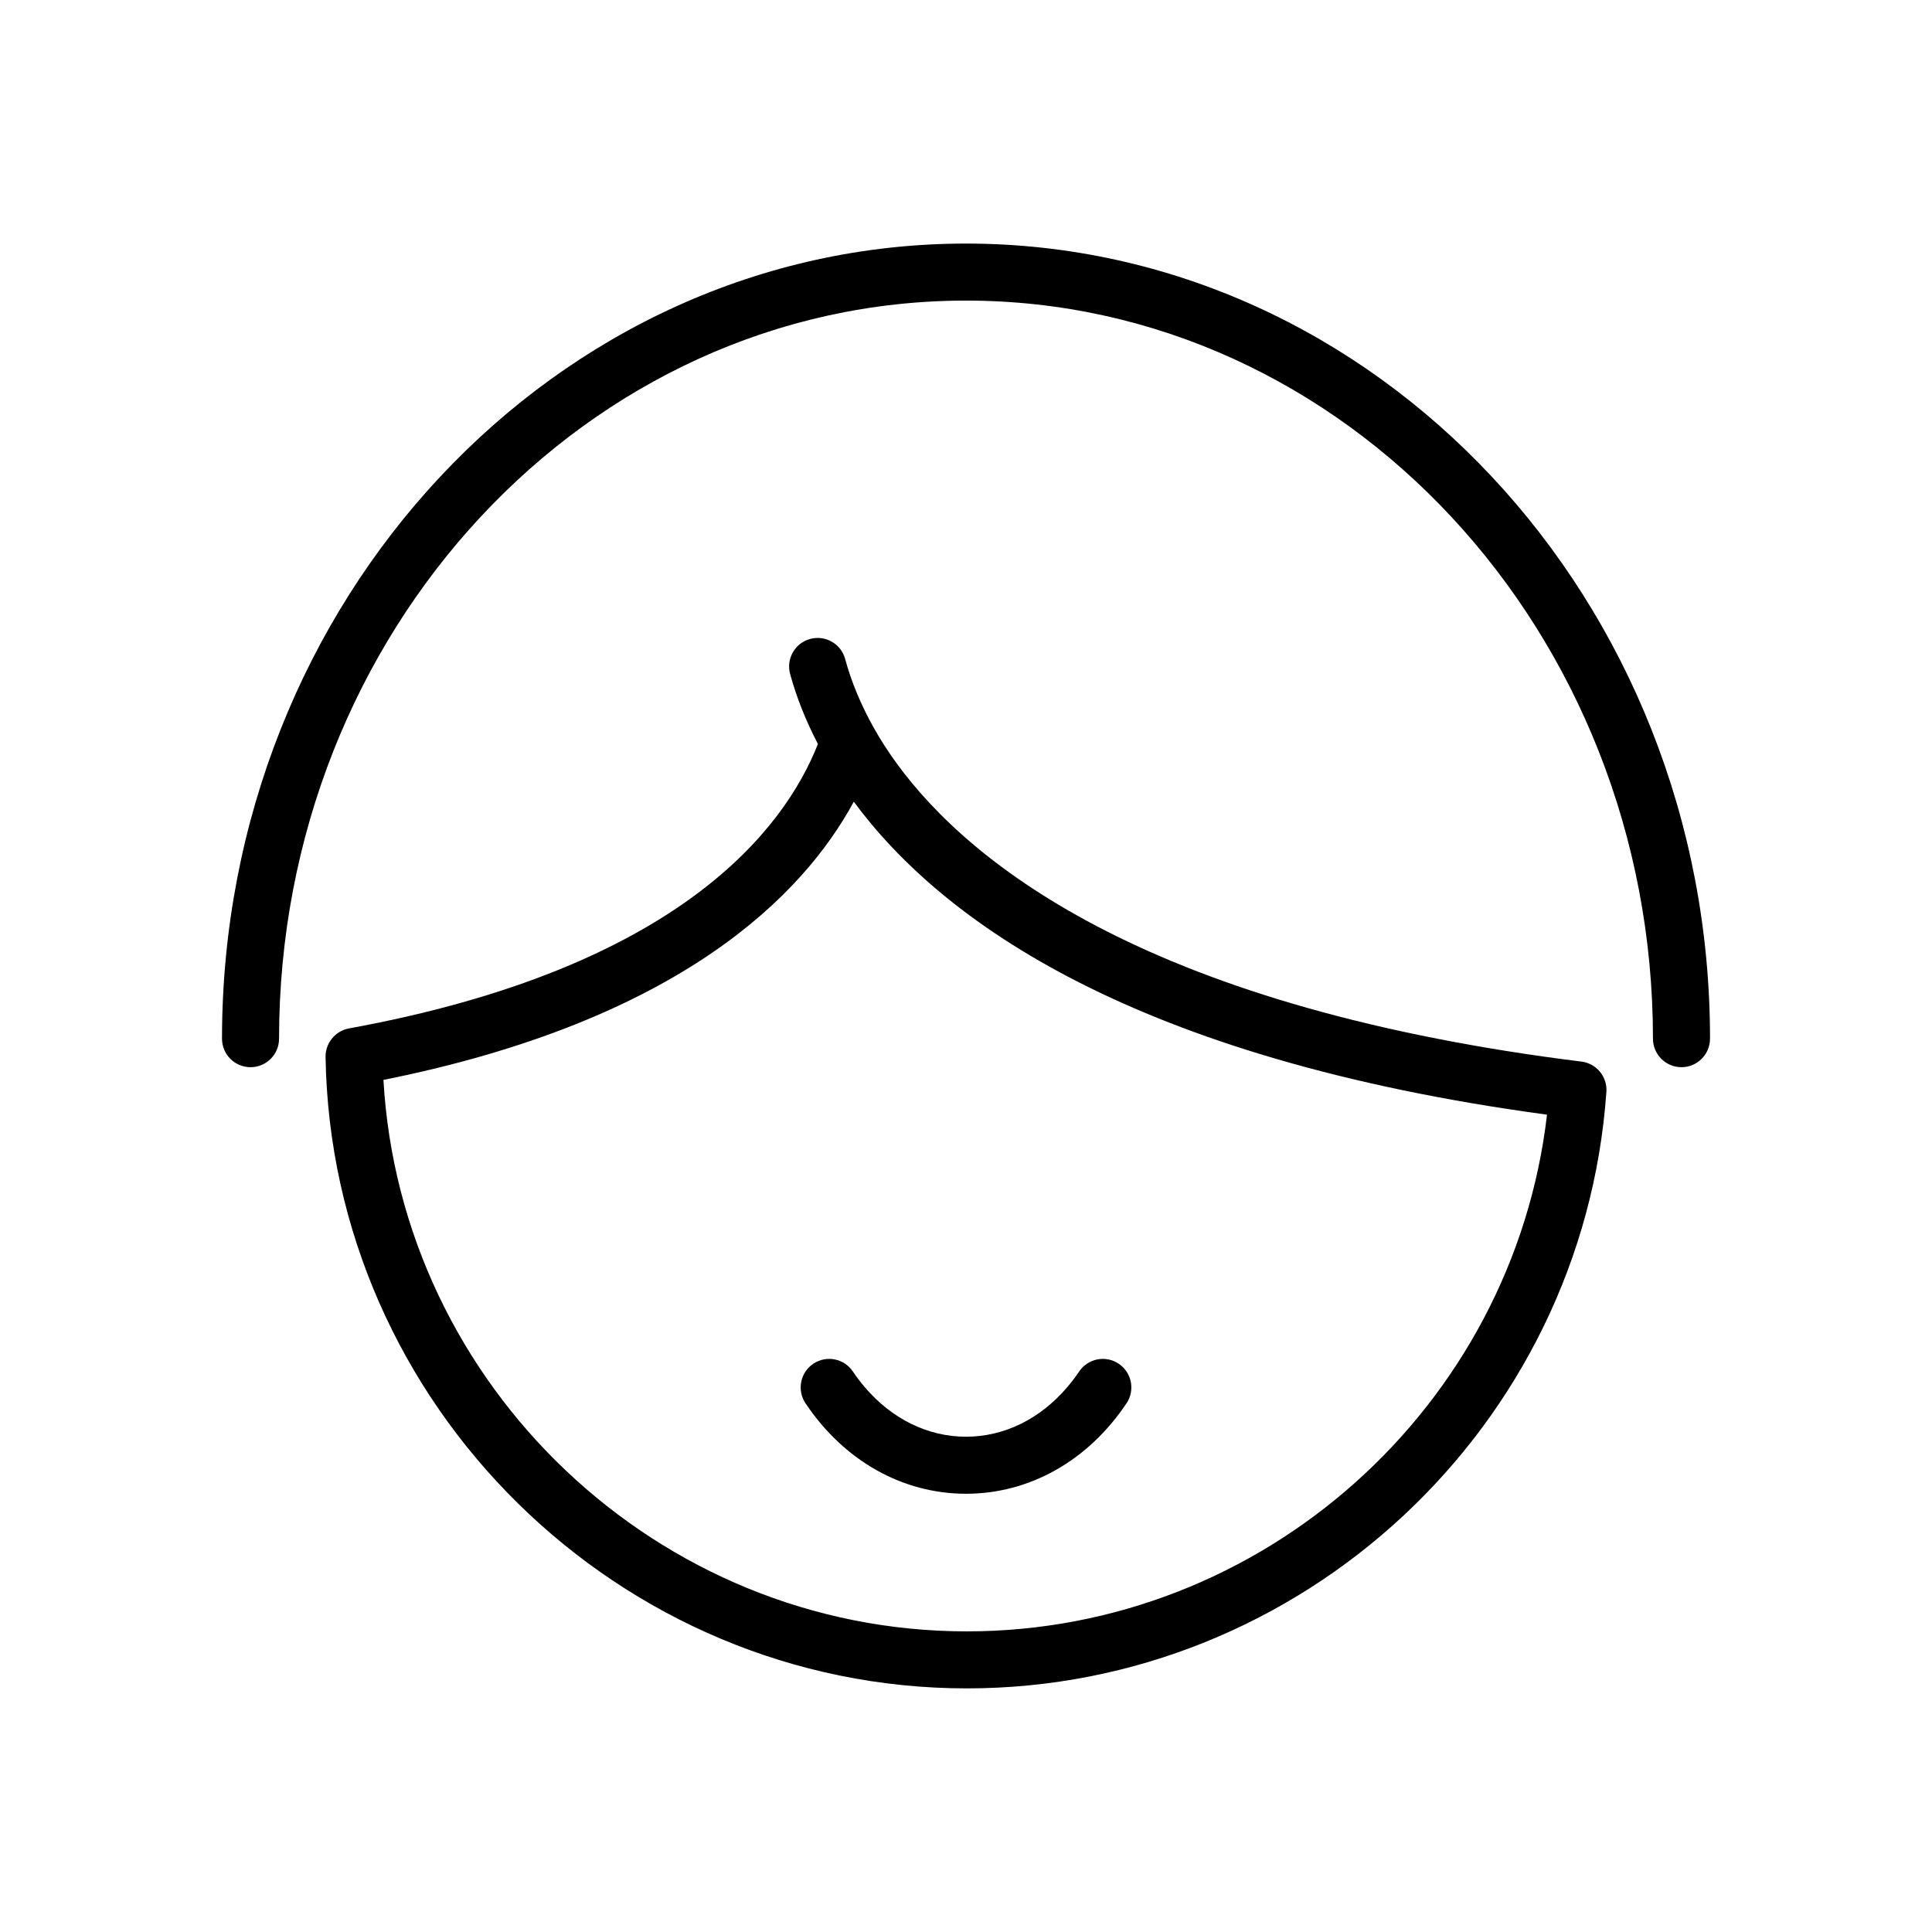
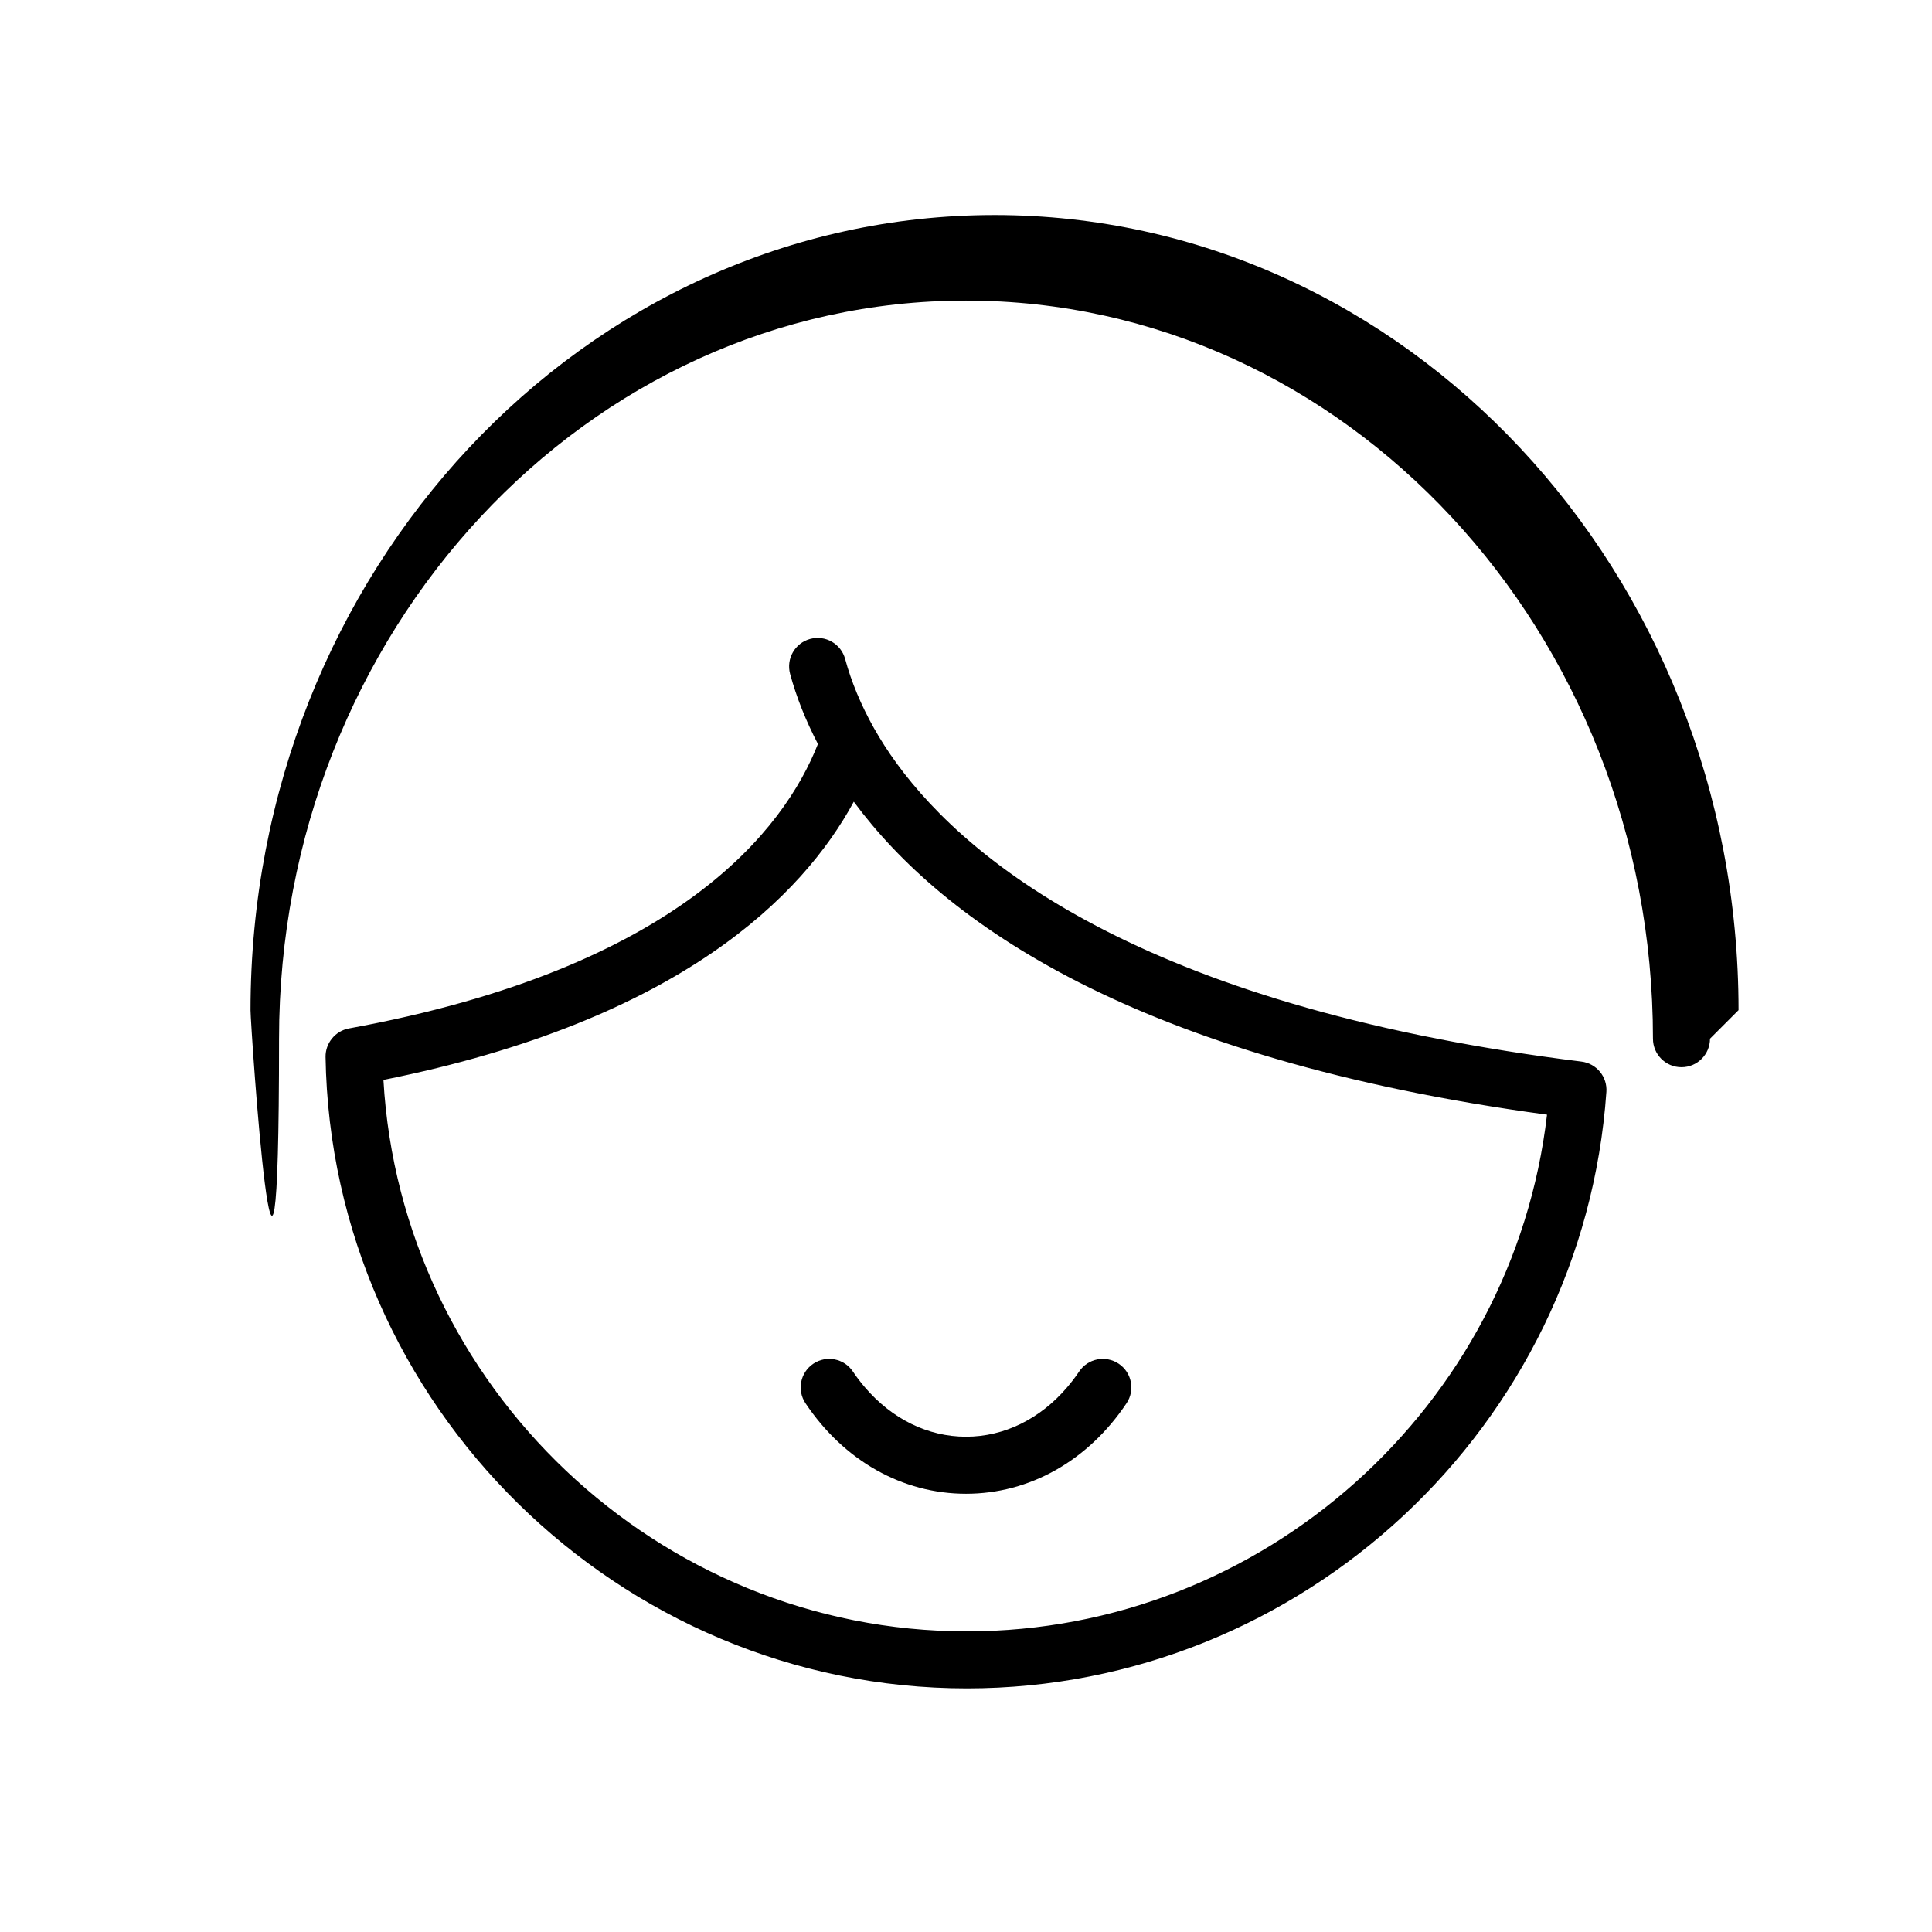
<svg xmlns="http://www.w3.org/2000/svg" fill="#000000" width="800px" height="800px" version="1.1" viewBox="144 144 512 512">
-   <path d="m597.17 419.26c0 4.176-3.387 7.559-7.559 7.559s-7.559-3.383-7.559-7.559c0-107.85-81.664-195.6-182.05-195.6s-182.05 87.746-182.05 195.6c0 4.176-3.383 7.559-7.559 7.559s-7.559-3.383-7.559-7.559c0.004-116.18 88.453-210.71 197.17-210.71s197.17 94.527 197.17 210.71zm-27.461 14.109c-6.207 88.641-80.656 158.07-169.48 158.07-92.23 0-168.47-75.066-169.95-167.34-0.027-1.82 0.605-3.516 1.676-4.848 1.105-1.375 2.676-2.367 4.523-2.707 87.539-15.992 115.41-52.871 124.28-75.375-3.188-6.144-5.691-12.375-7.371-18.57-1.094-4.031 1.285-8.18 5.312-9.273 4.039-1.094 8.184 1.285 9.273 5.312 1.641 6.059 4.207 12.215 7.621 18.297 0.004 0.004 0.004 0.008 0.008 0.012 13.129 23.383 49.633 62.805 149.2 82.305 11.863 2.324 24.57 4.383 38.297 6.078 3.992 0.496 6.894 4.019 6.613 8.031zm-15.734 6.031c-109.25-14.777-160.11-50.992-183.71-82.938-13.465 24.84-46.016 57.957-124.65 73.727 4.629 81.148 72.695 146.14 154.61 146.14 78.543 0 144.75-59.586 153.75-136.93zm-180.74 72.281c-1.125-1.316-2.203-2.707-3.203-4.203-2.32-3.473-7.012-4.398-10.484-2.082-3.469 2.32-4.402 7.016-2.082 10.484 10.191 15.238 25.695 23.98 42.539 23.98s32.348-8.742 42.539-23.98c2.32-3.469 1.387-8.164-2.082-10.484-3.473-2.316-8.164-1.391-10.484 2.082-1 1.496-2.078 2.887-3.203 4.203-7.137 8.352-16.656 13.066-26.77 13.066-10.117 0-19.633-4.715-26.77-13.066z" />
+   <path d="m597.17 419.26c0 4.176-3.387 7.559-7.559 7.559s-7.559-3.383-7.559-7.559c0-107.85-81.664-195.6-182.05-195.6s-182.05 87.746-182.05 195.6s-7.559-3.383-7.559-7.559c0.004-116.18 88.453-210.71 197.17-210.71s197.17 94.527 197.17 210.71zm-27.461 14.109c-6.207 88.641-80.656 158.07-169.48 158.07-92.23 0-168.47-75.066-169.95-167.34-0.027-1.82 0.605-3.516 1.676-4.848 1.105-1.375 2.676-2.367 4.523-2.707 87.539-15.992 115.41-52.871 124.28-75.375-3.188-6.144-5.691-12.375-7.371-18.57-1.094-4.031 1.285-8.18 5.312-9.273 4.039-1.094 8.184 1.285 9.273 5.312 1.641 6.059 4.207 12.215 7.621 18.297 0.004 0.004 0.004 0.008 0.008 0.012 13.129 23.383 49.633 62.805 149.2 82.305 11.863 2.324 24.57 4.383 38.297 6.078 3.992 0.496 6.894 4.019 6.613 8.031zm-15.734 6.031c-109.25-14.777-160.11-50.992-183.71-82.938-13.465 24.84-46.016 57.957-124.65 73.727 4.629 81.148 72.695 146.14 154.61 146.14 78.543 0 144.75-59.586 153.75-136.93zm-180.74 72.281c-1.125-1.316-2.203-2.707-3.203-4.203-2.32-3.473-7.012-4.398-10.484-2.082-3.469 2.32-4.402 7.016-2.082 10.484 10.191 15.238 25.695 23.98 42.539 23.98s32.348-8.742 42.539-23.98c2.32-3.469 1.387-8.164-2.082-10.484-3.473-2.316-8.164-1.391-10.484 2.082-1 1.496-2.078 2.887-3.203 4.203-7.137 8.352-16.656 13.066-26.77 13.066-10.117 0-19.633-4.715-26.77-13.066z" />
</svg>